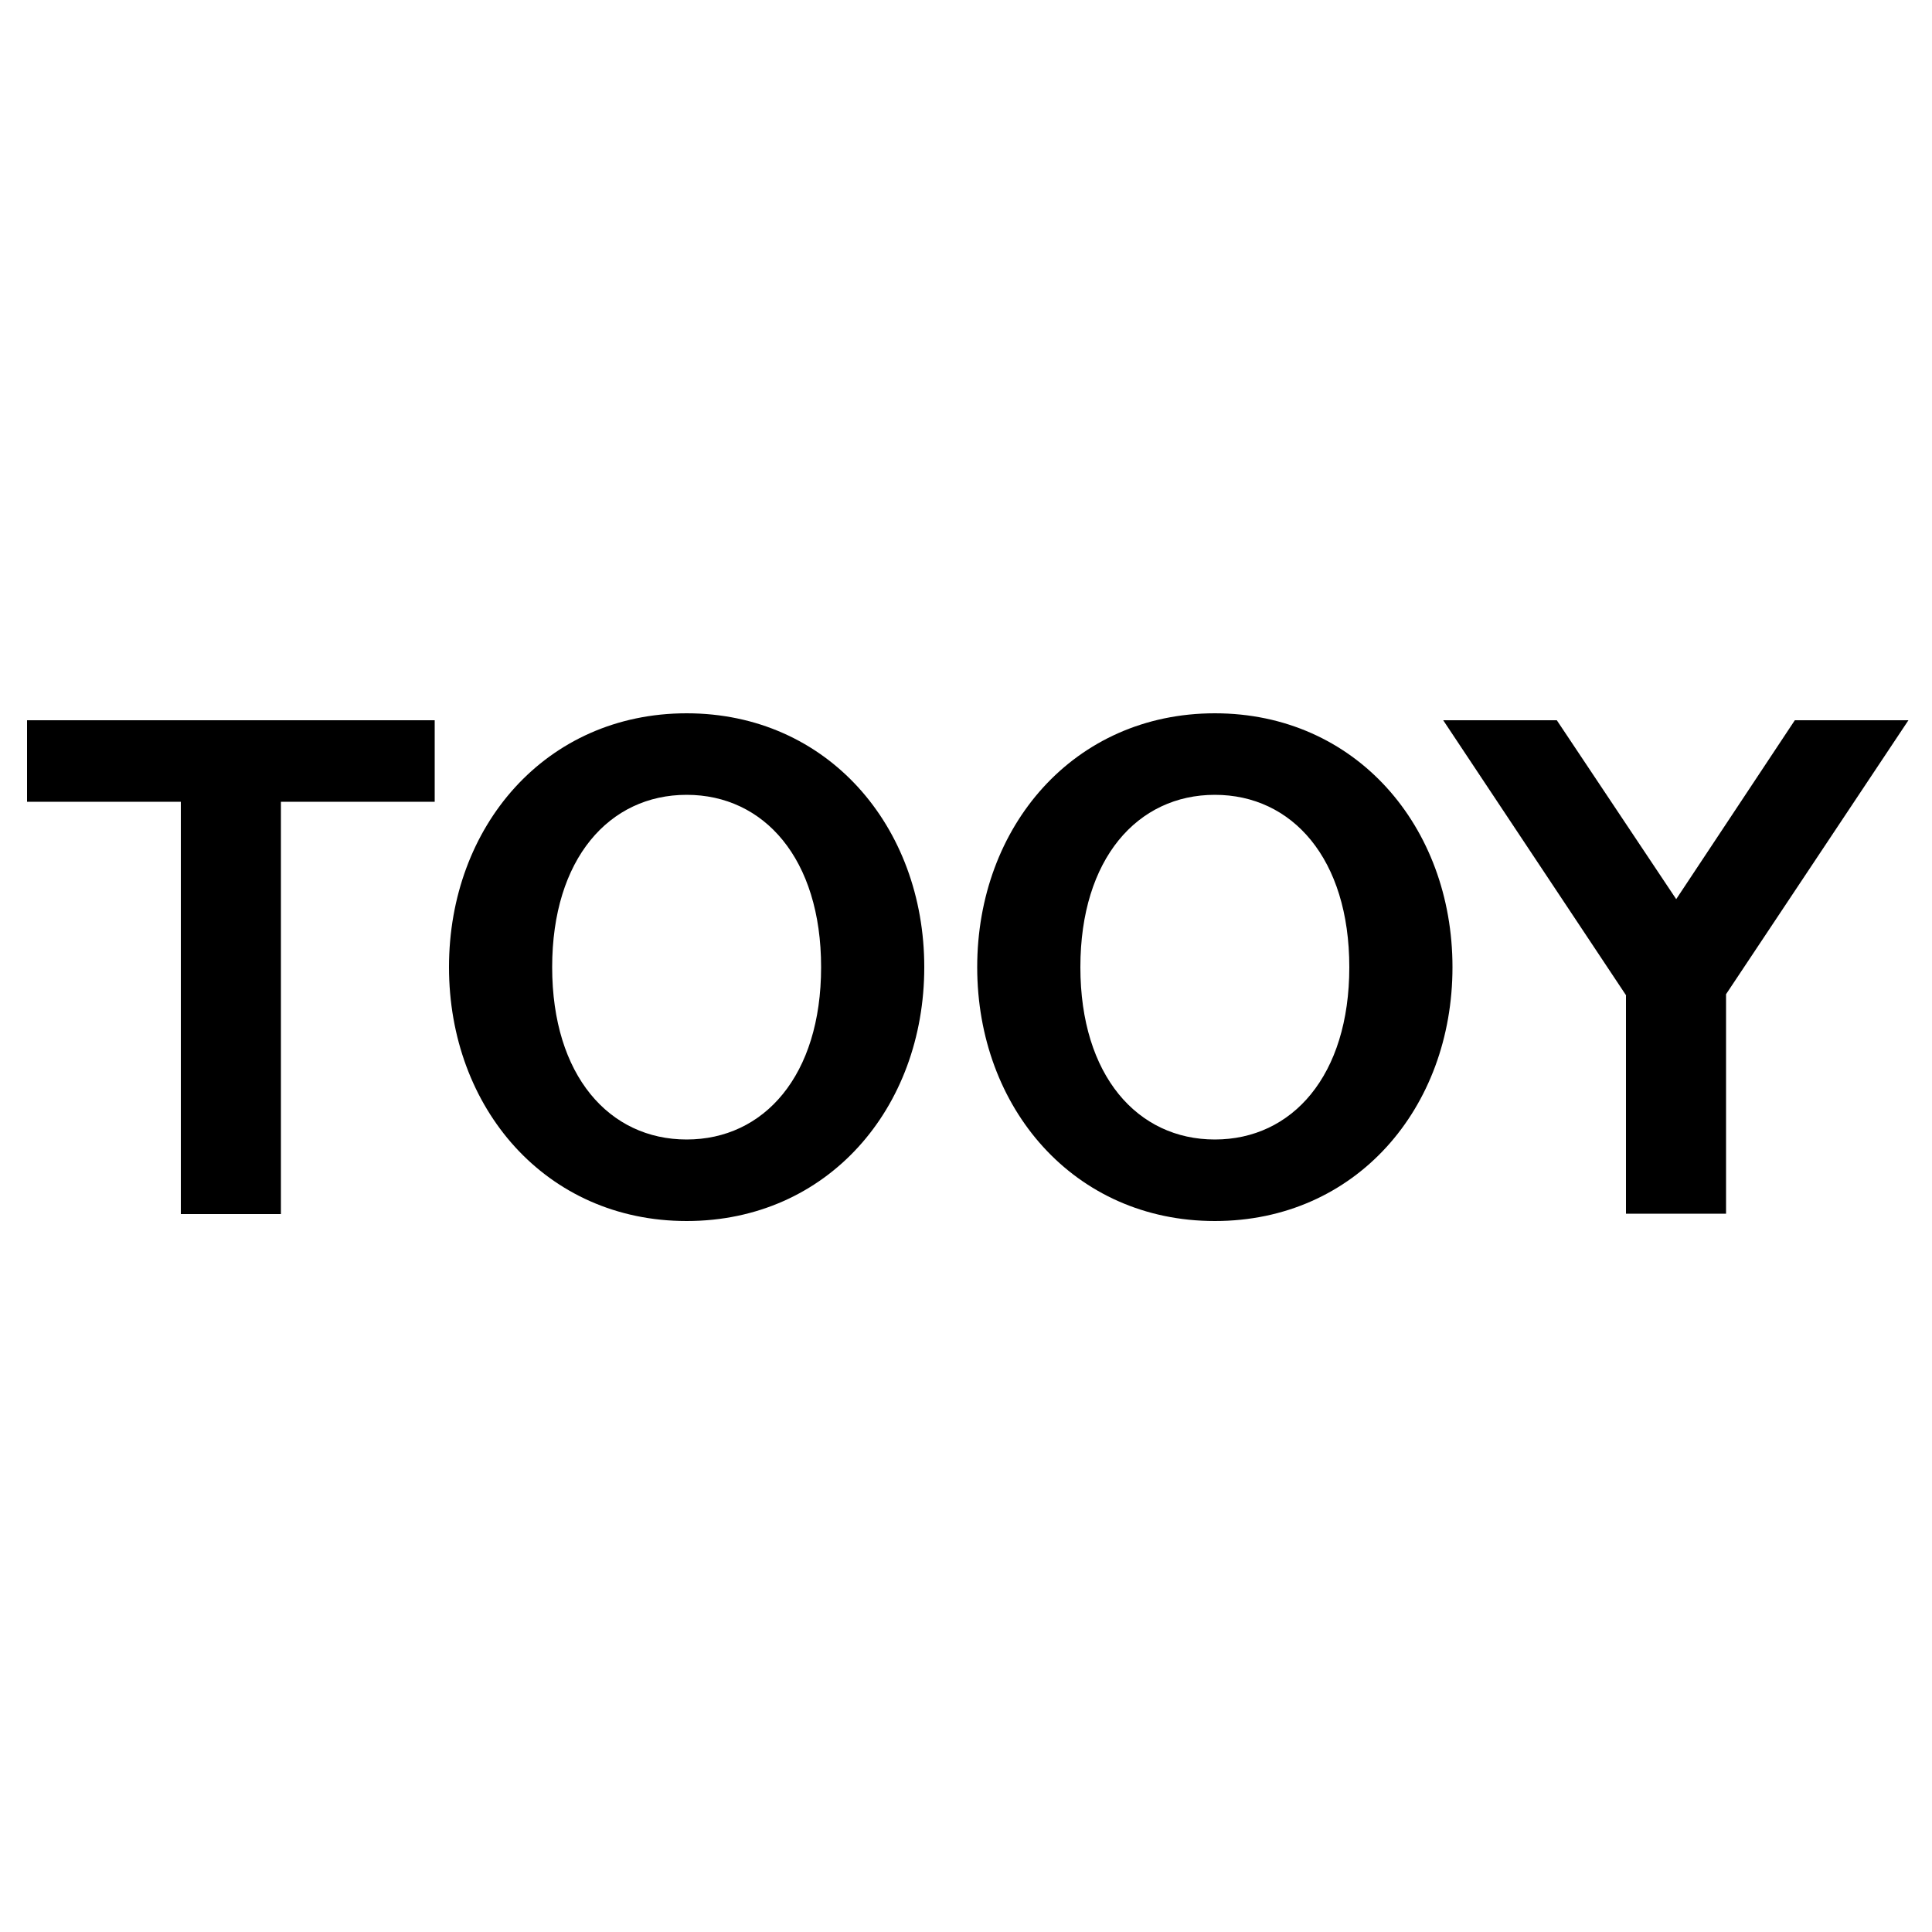
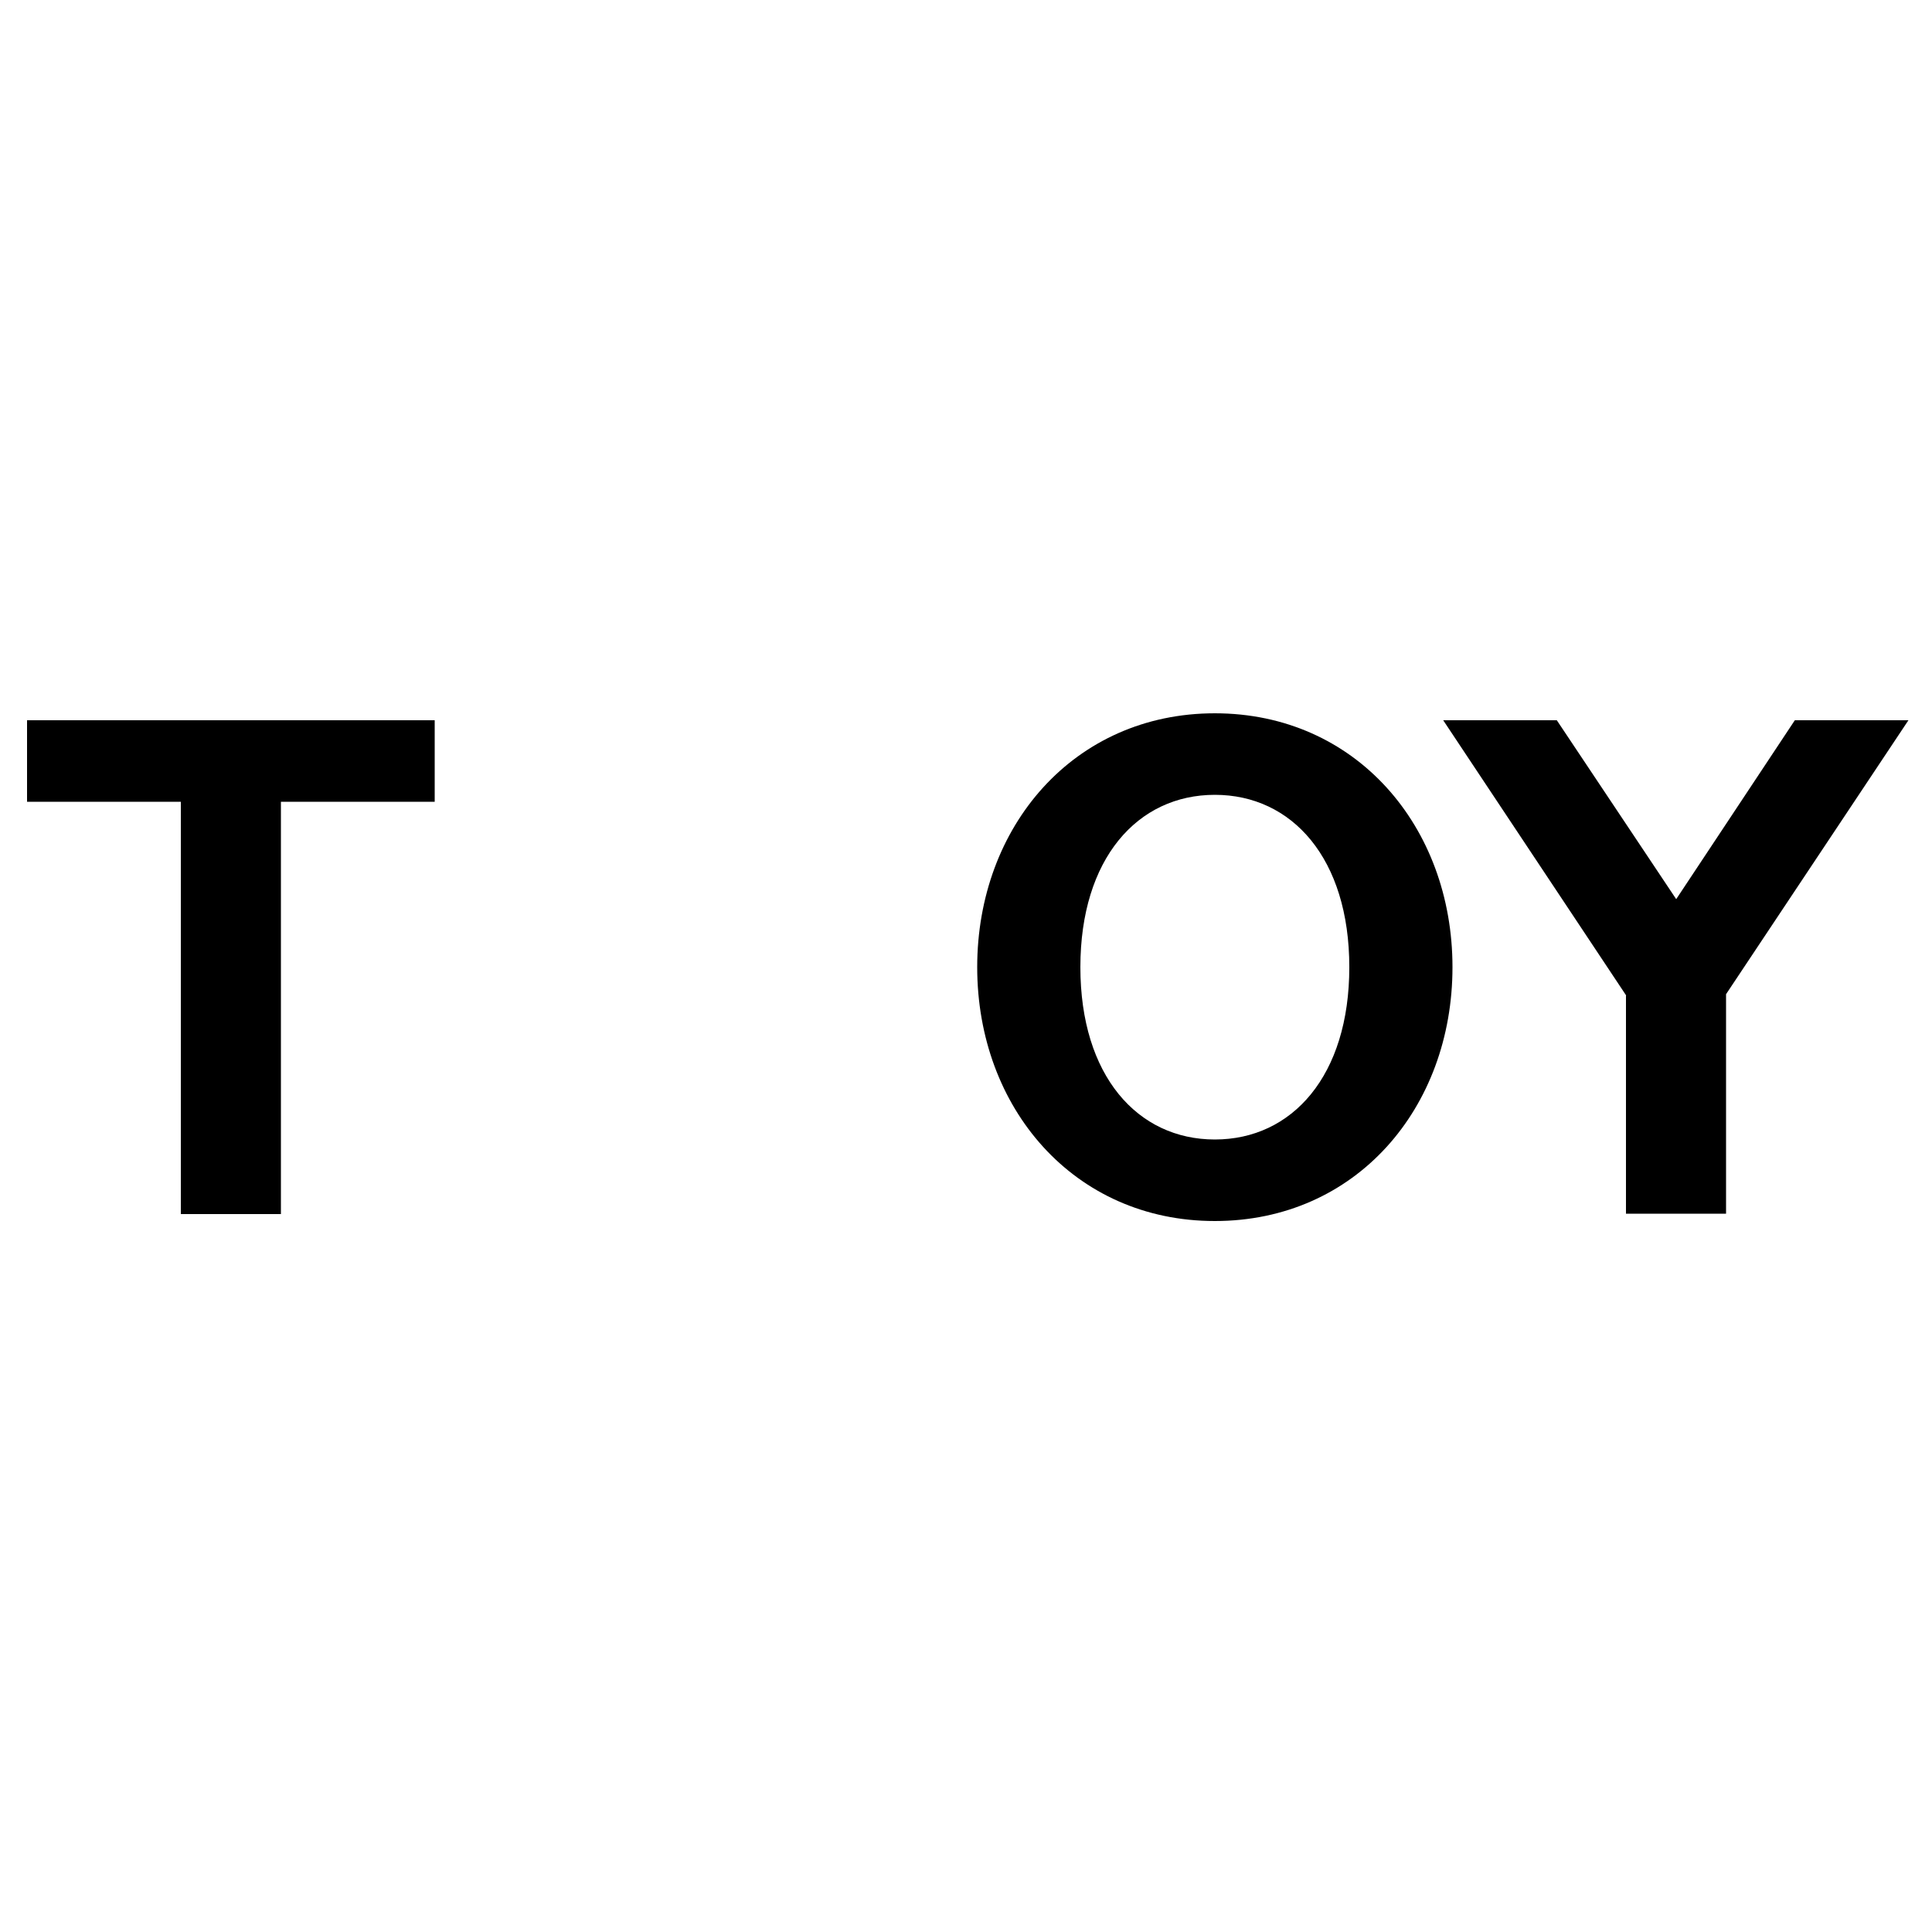
<svg xmlns="http://www.w3.org/2000/svg" version="1.1" viewBox="0 0 500 500">
  <g>
    <g id="Livello_1">
      <g>
        <path d="M72.7,207.5v106.7h-25.9v-106.7H7v-21.1h105.5v21.1h-39.8Z" />
-         <path d="M239.2,250.3c0,36.5-25,65.7-61.5,65.7s-61.5-29.3-61.5-65.7,25-65.7,61.5-65.7,61.5,29.3,61.5,65.7ZM142.9,250.3c0,28.1,14.8,44.6,34.8,44.6s34.8-16.5,34.8-44.6-14.8-44.6-34.8-44.6-34.8,16.5-34.8,44.6Z" />
        <path d="M375.9,250.3c0,36.5-25,65.7-61.5,65.7s-61.5-29.3-61.5-65.7,25-65.7,61.5-65.7,61.5,29.3,61.5,65.7ZM279.6,250.3c0,28.1,14.8,44.6,34.8,44.6s34.8-16.5,34.8-44.6-14.8-44.6-34.8-44.6-34.8,16.5-34.8,44.6Z" />
        <path d="M420.9,257.7l-47.4-71.3h29.4l30.9,46.3,30.7-46.3h29.4l-47.2,70.9v56.8h-25.9v-56.5Z" />
      </g>
    </g>
  </g>
</svg>